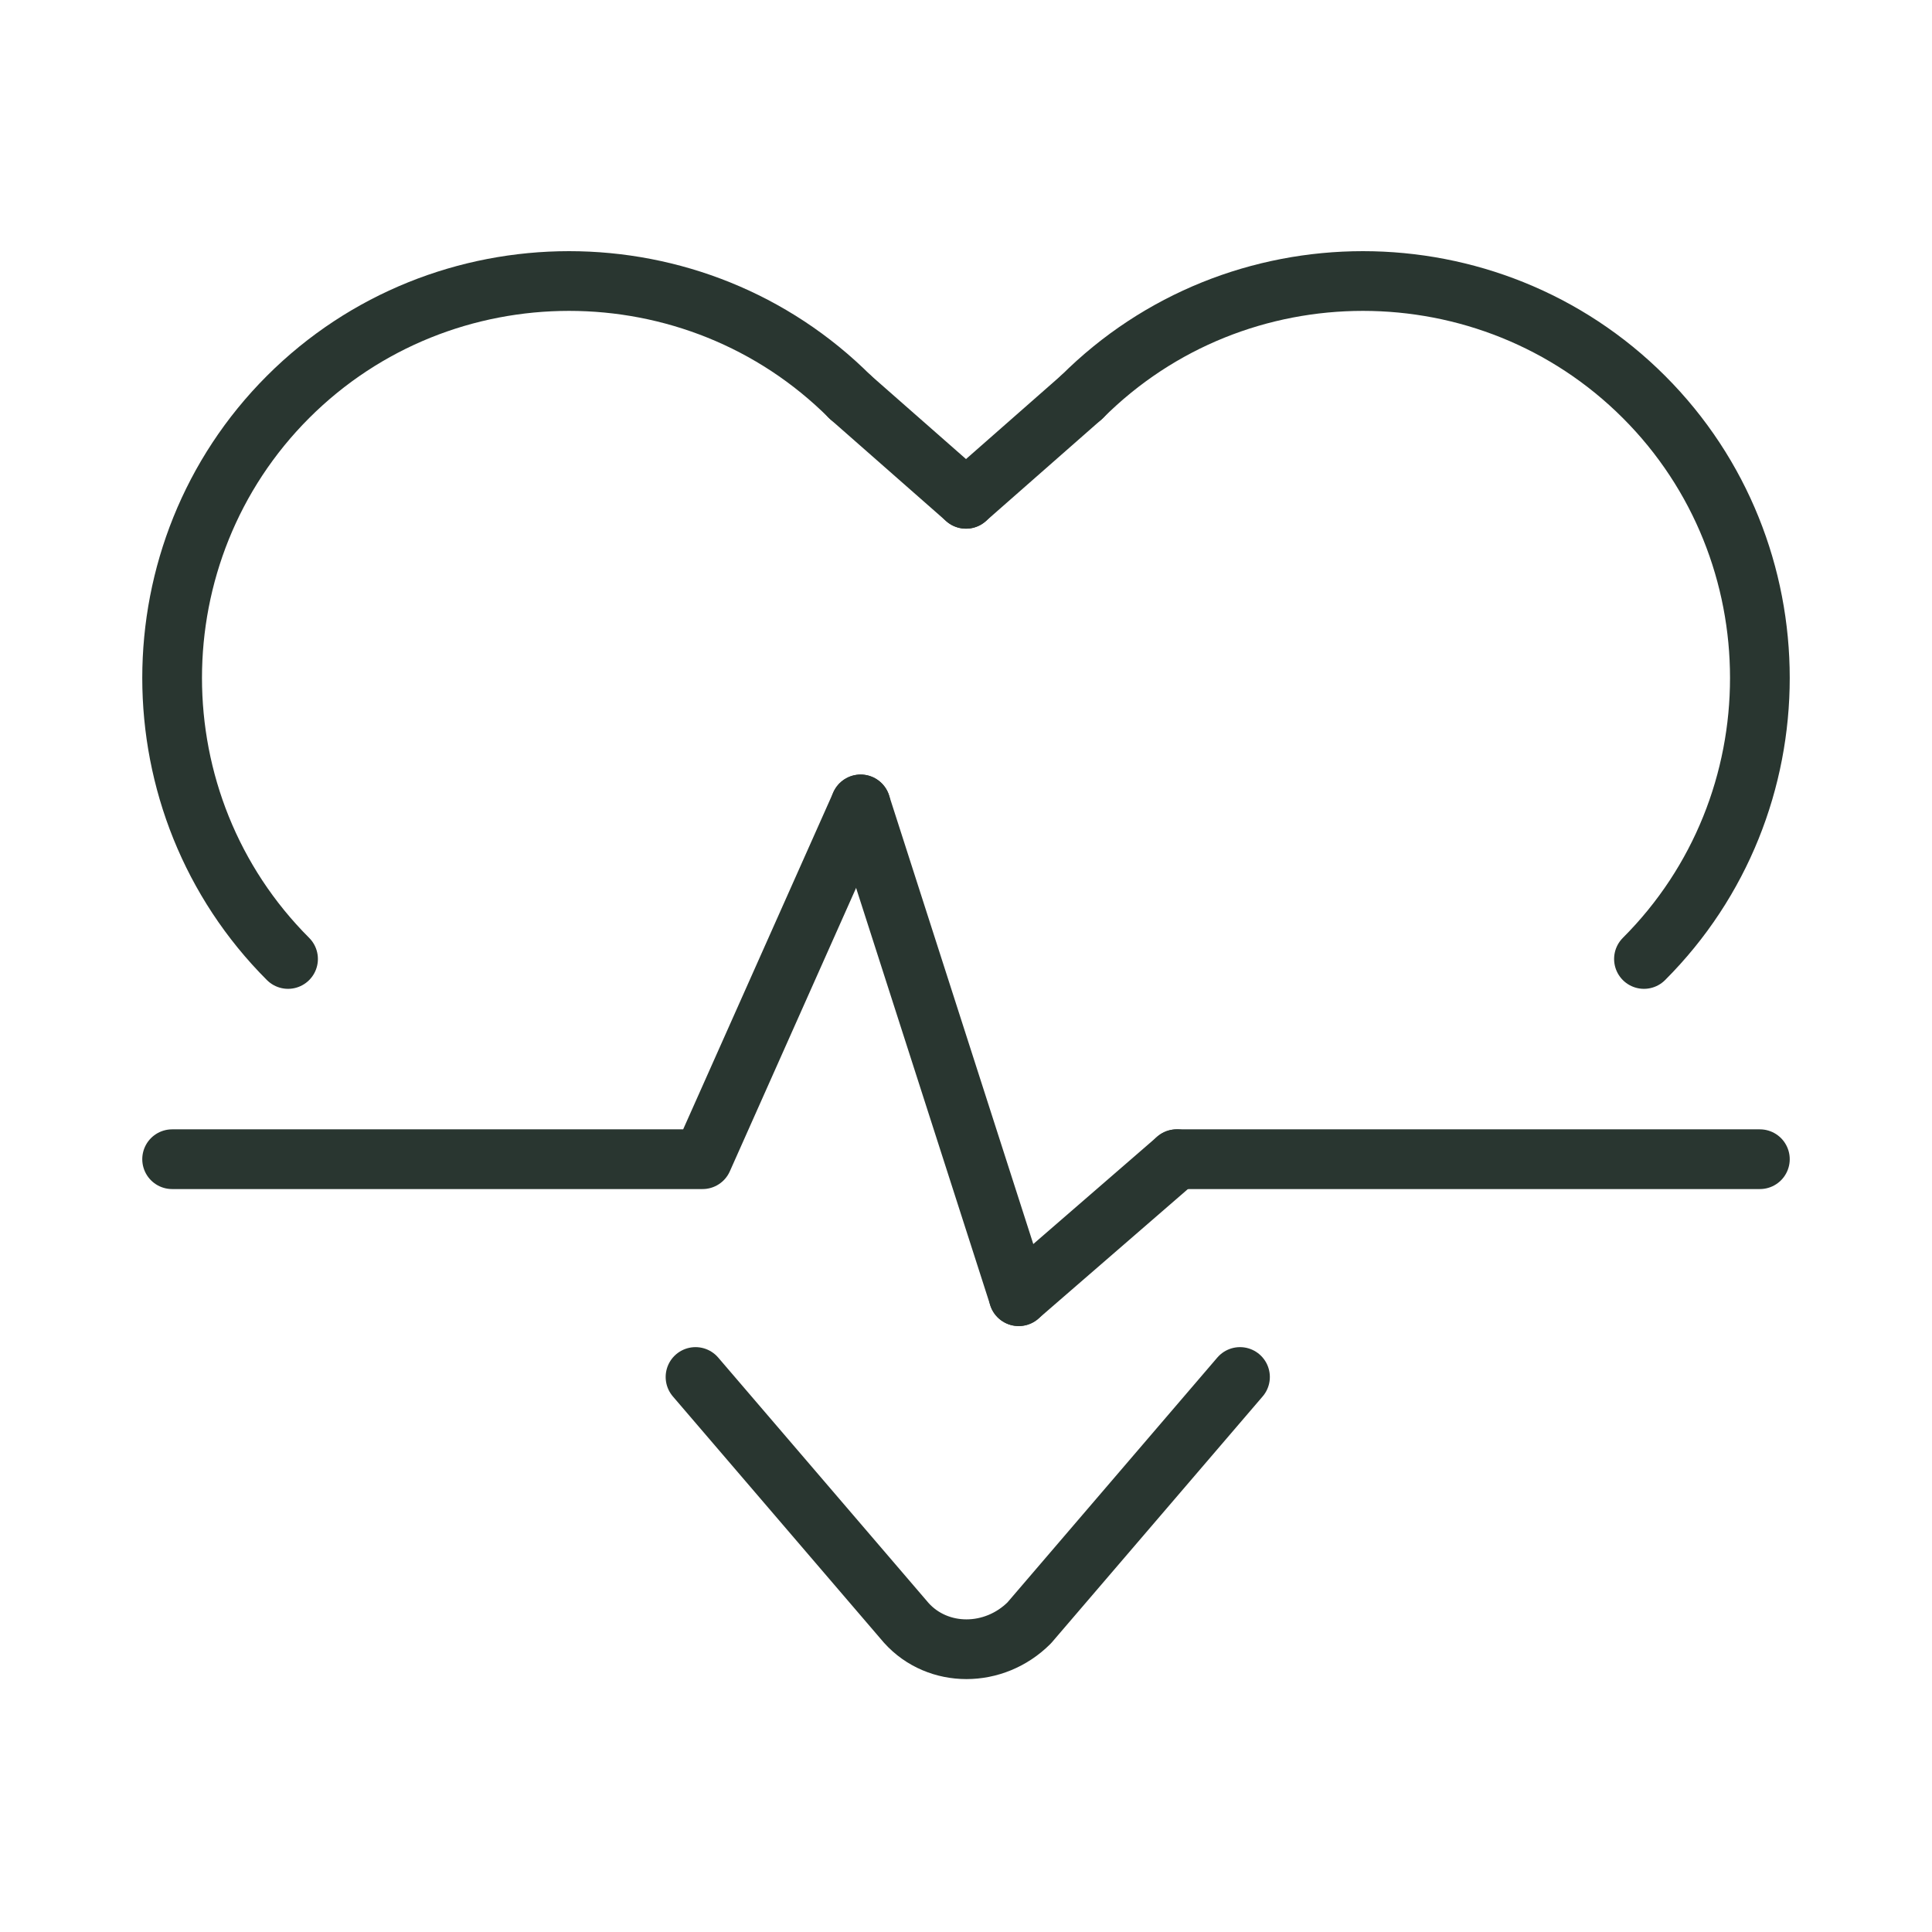
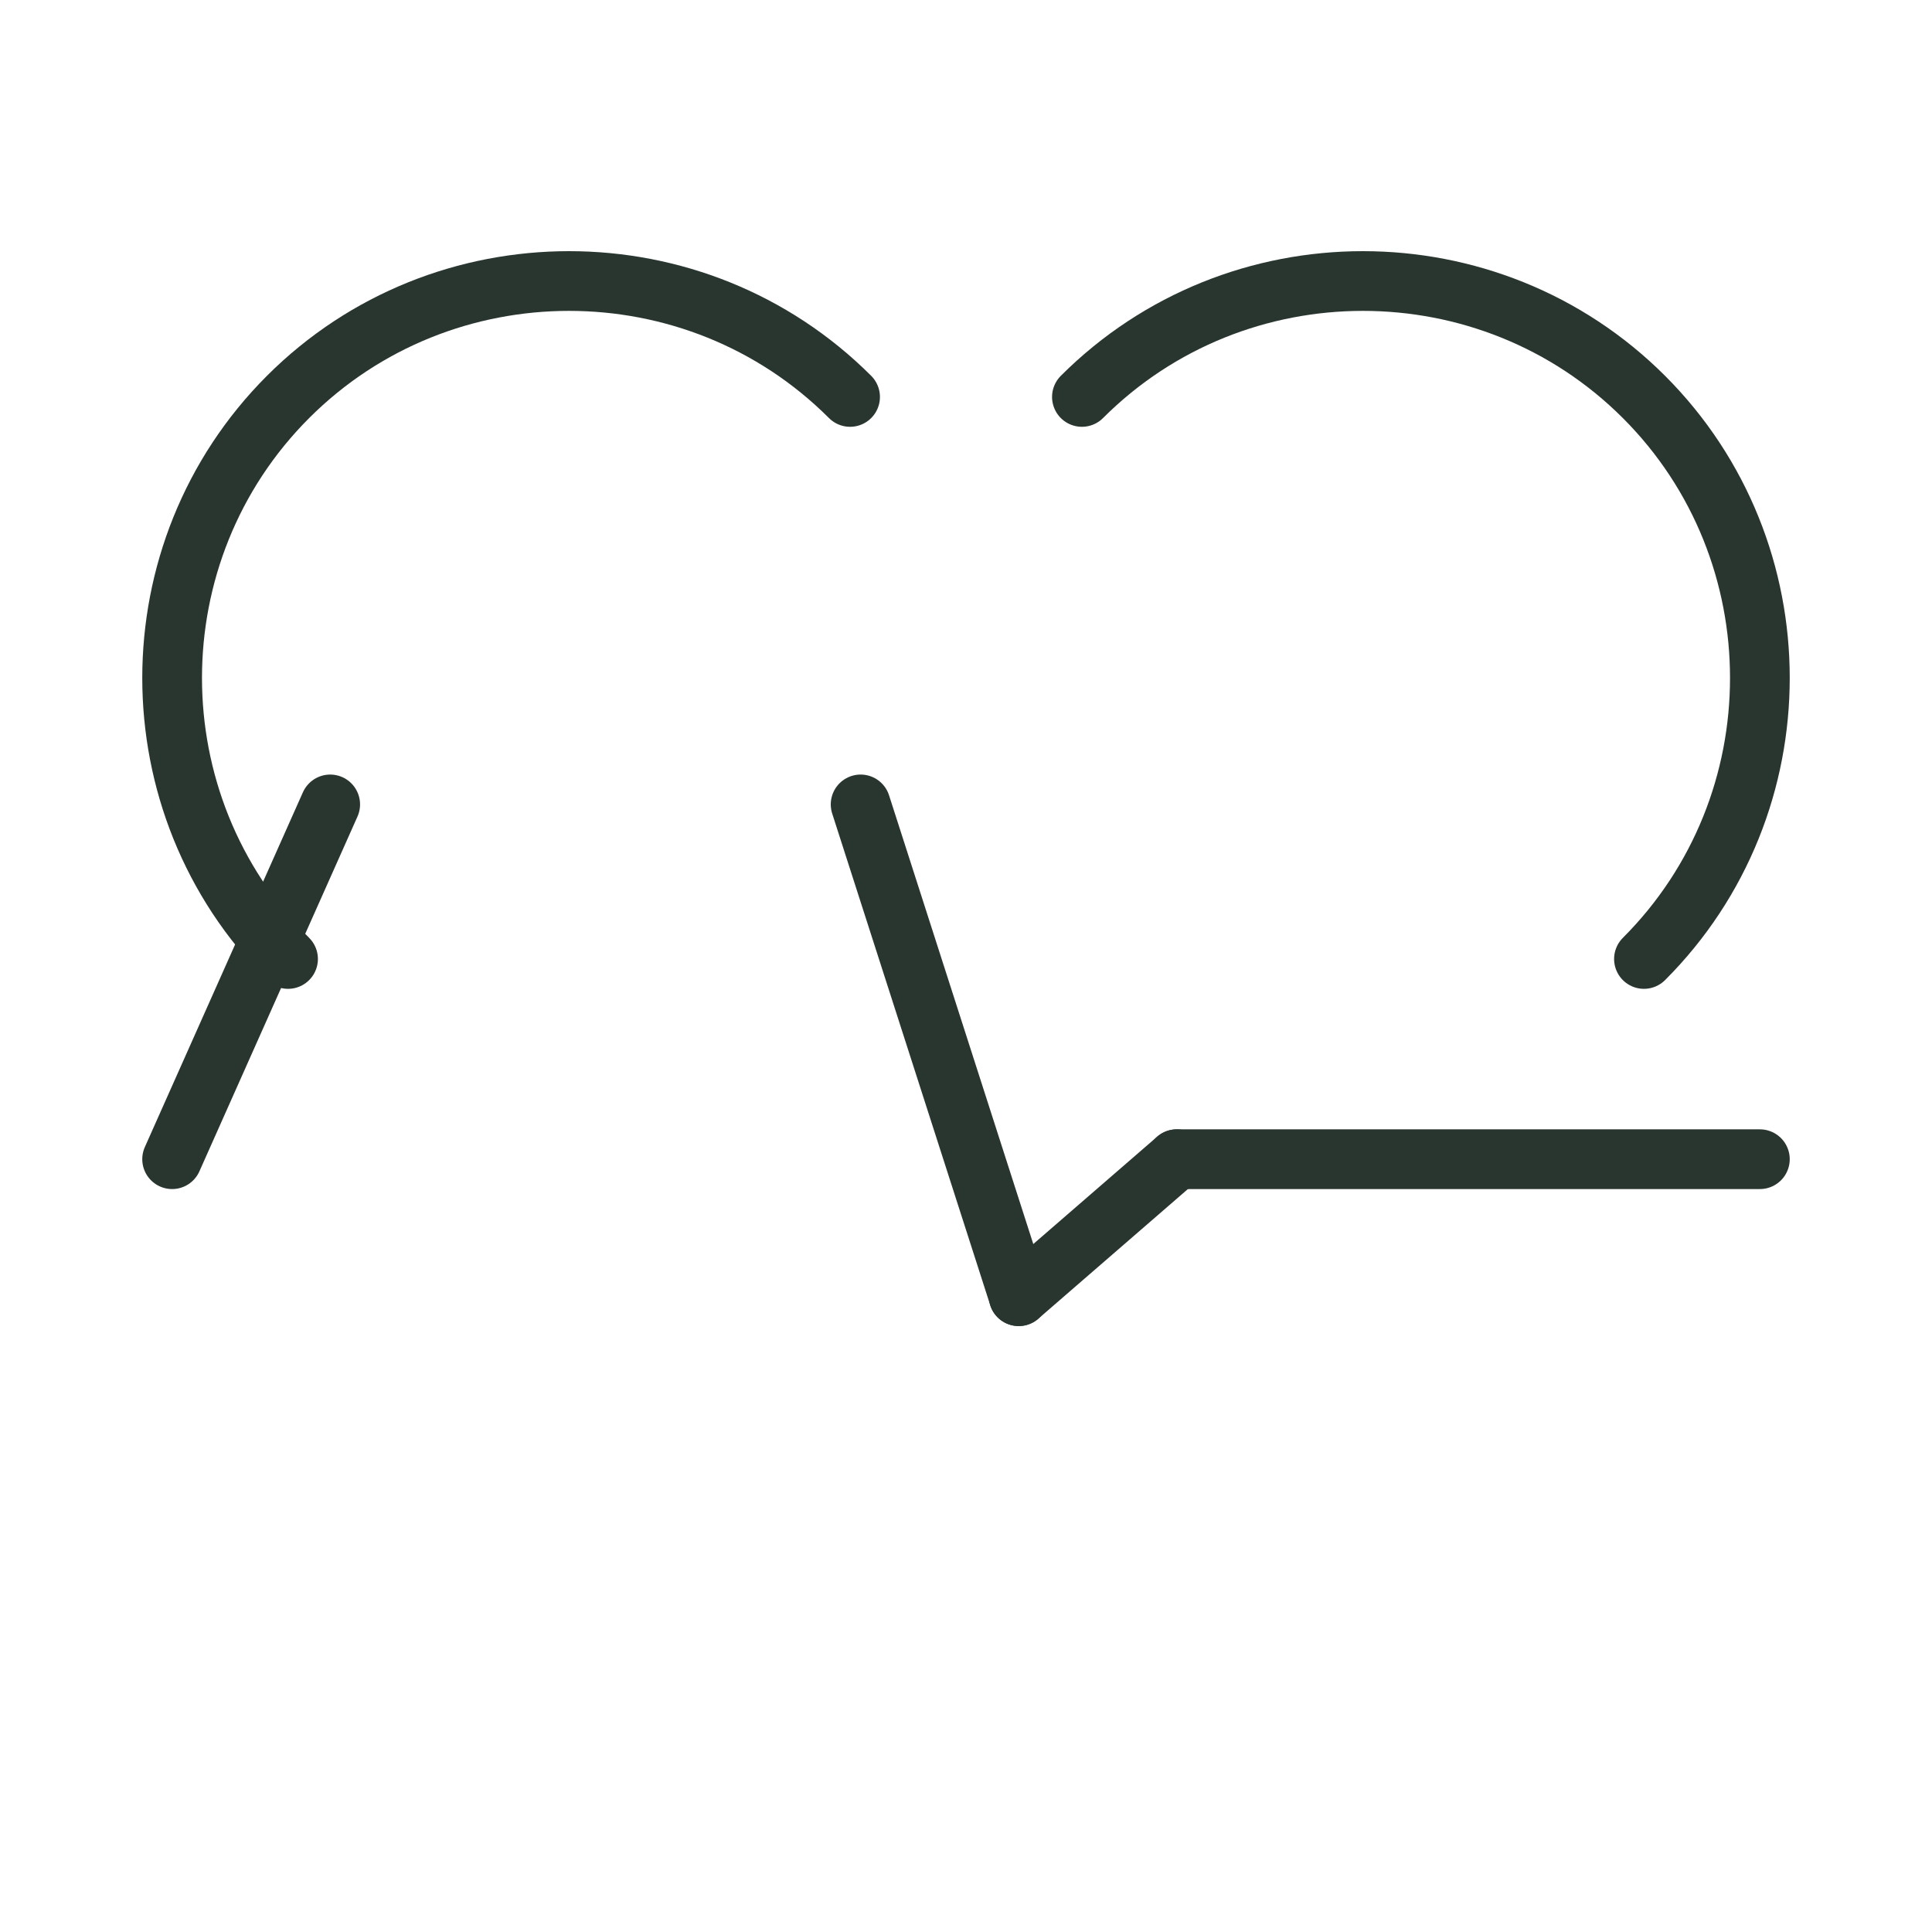
<svg xmlns="http://www.w3.org/2000/svg" version="1.1" viewBox="0 0 55 55">
  <defs>
    <style>
      .cls-1 {
        fill: none;
        stroke: #293630;
        stroke-linecap: round;
        stroke-linejoin: round;
        stroke-width: 1.7px;
      }
    </style>
  </defs>
  <g>
    <g id="Layer_1">
      <g>
        <path class="cls-1" d="M30.8,11.3c4.4-4.4,11.6-4.4,16,0,4.4,4.4,4.4,11.6,0,16" />
-         <path class="cls-1" d="M30.8,11.3l-3.3,2.9" />
        <path class="cls-1" d="M24.2,11.3c-4.4-4.4-11.6-4.4-16,0-4.4,4.4-4.4,11.6,0,16" />
-         <path class="cls-1" d="M24.2,11.3l3.3,2.9" />
-         <path class="cls-1" d="M4.9,33h15.1l4.5-10.1" />
+         <path class="cls-1" d="M4.9,33l4.5-10.1" />
        <path class="cls-1" d="M33.5,33h16.6" />
        <path class="cls-1" d="M29,36.9l-4.5-14" />
        <path class="cls-1" d="M29,36.9l4.5-3.9" />
-         <path class="cls-1" d="M35.3,39.2l-6,7c-1,1-2.6,1-3.5,0l-6-7" />
      </g>
    </g>
  </g>
</svg>